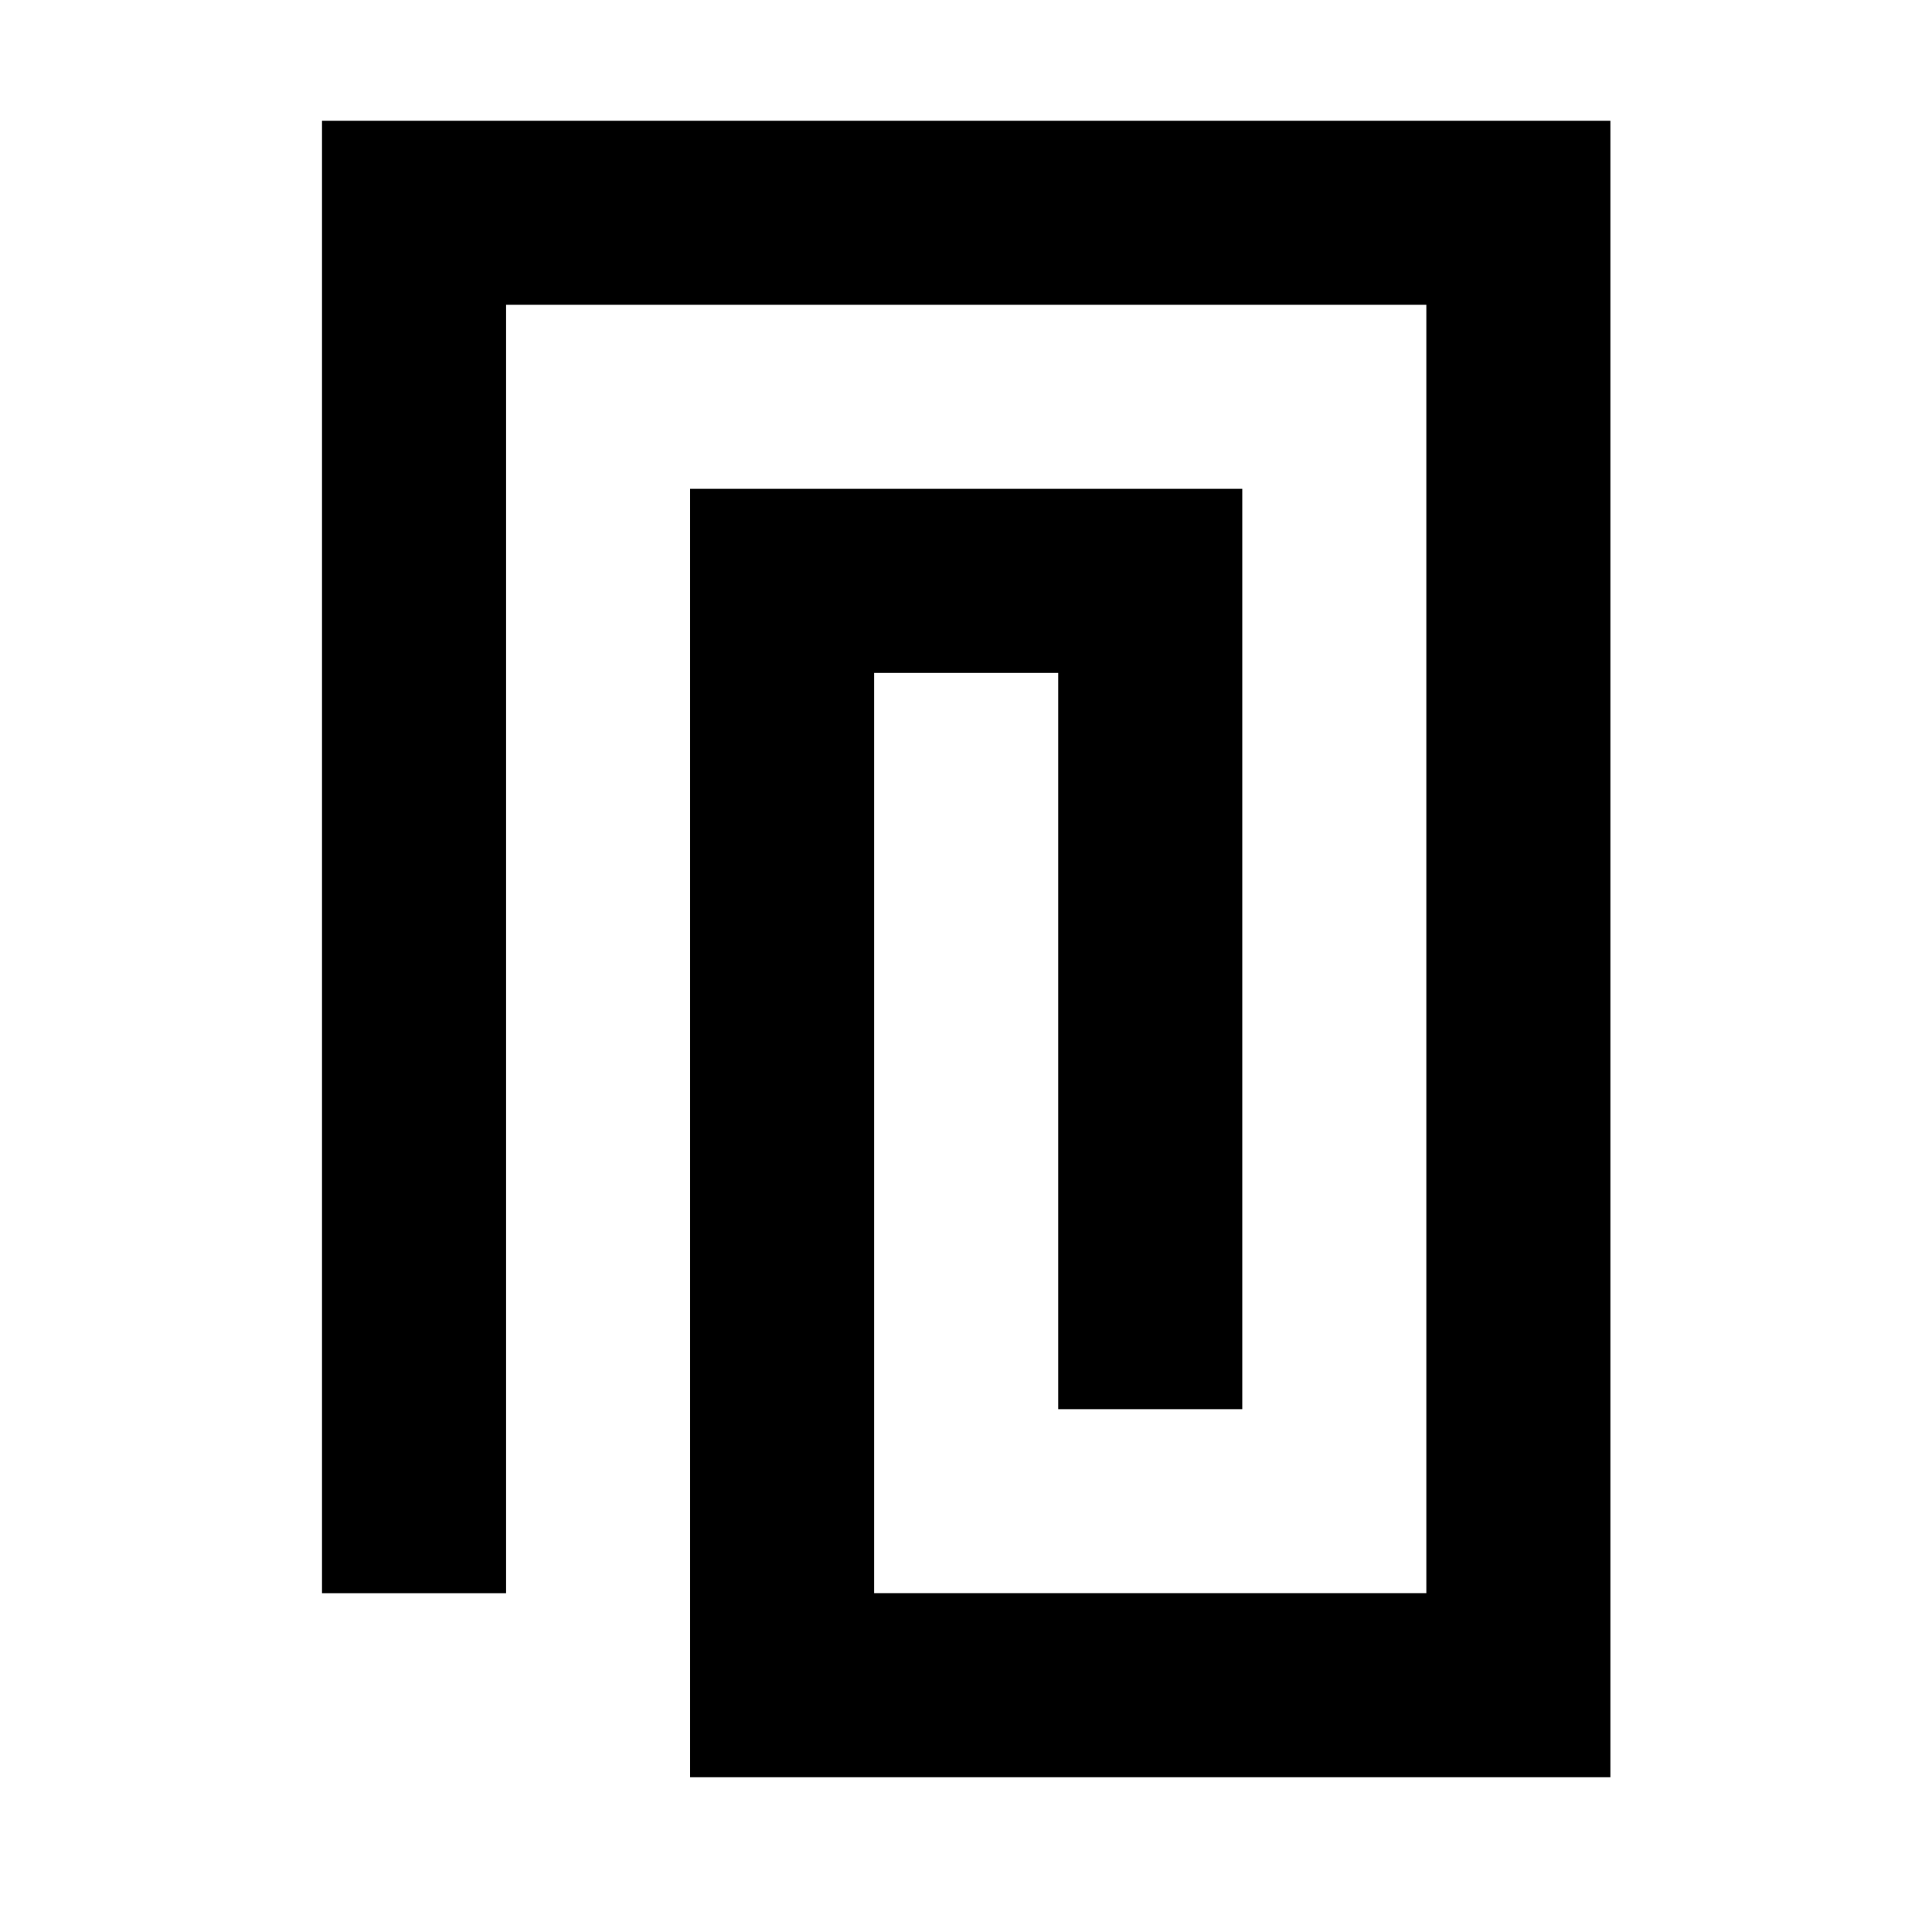
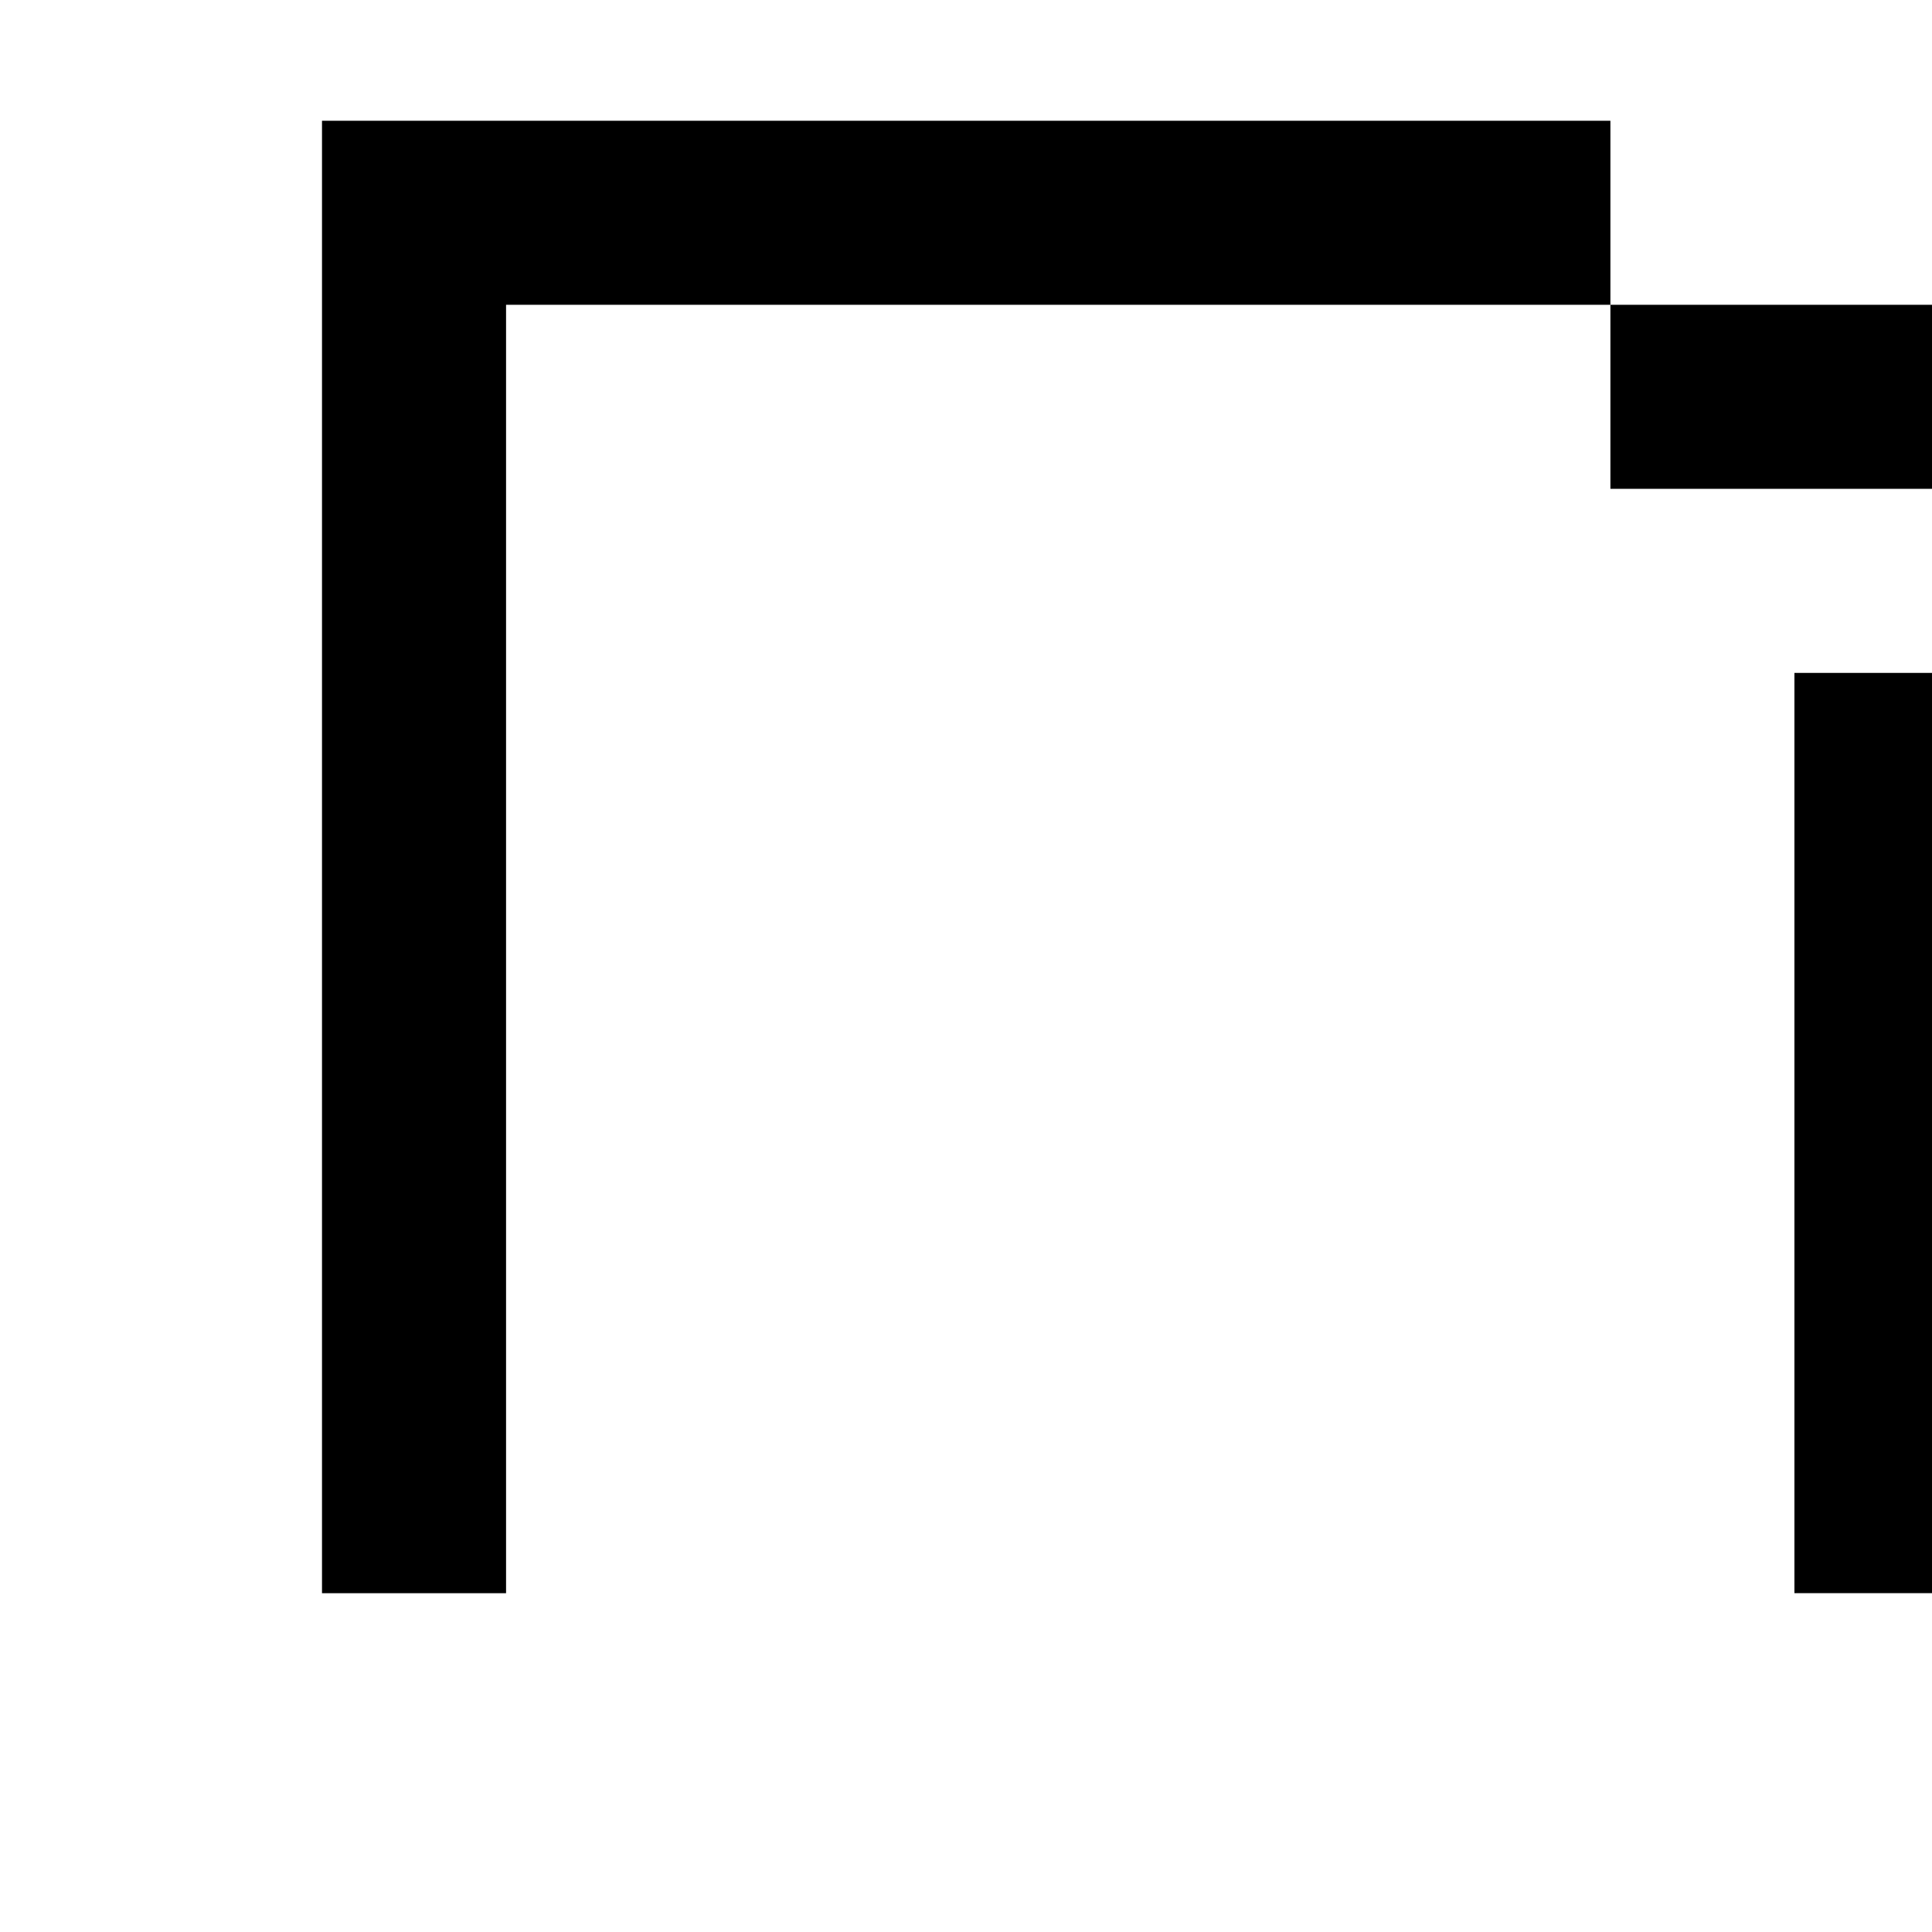
<svg xmlns="http://www.w3.org/2000/svg" width="48" height="48" fill="currentColor">
-   <path d="M12.573 7.573v32.01H8V3h32.01v41.155H17.146v-32.01h13.718V35.01h-4.573V16.718h-4.573v22.864h13.719V7.572z" />
+   <path d="M12.573 7.573v32.01H8V3h32.01v41.155v-32.01h13.718V35.01h-4.573V16.718h-4.573v22.864h13.719V7.572z" />
</svg>